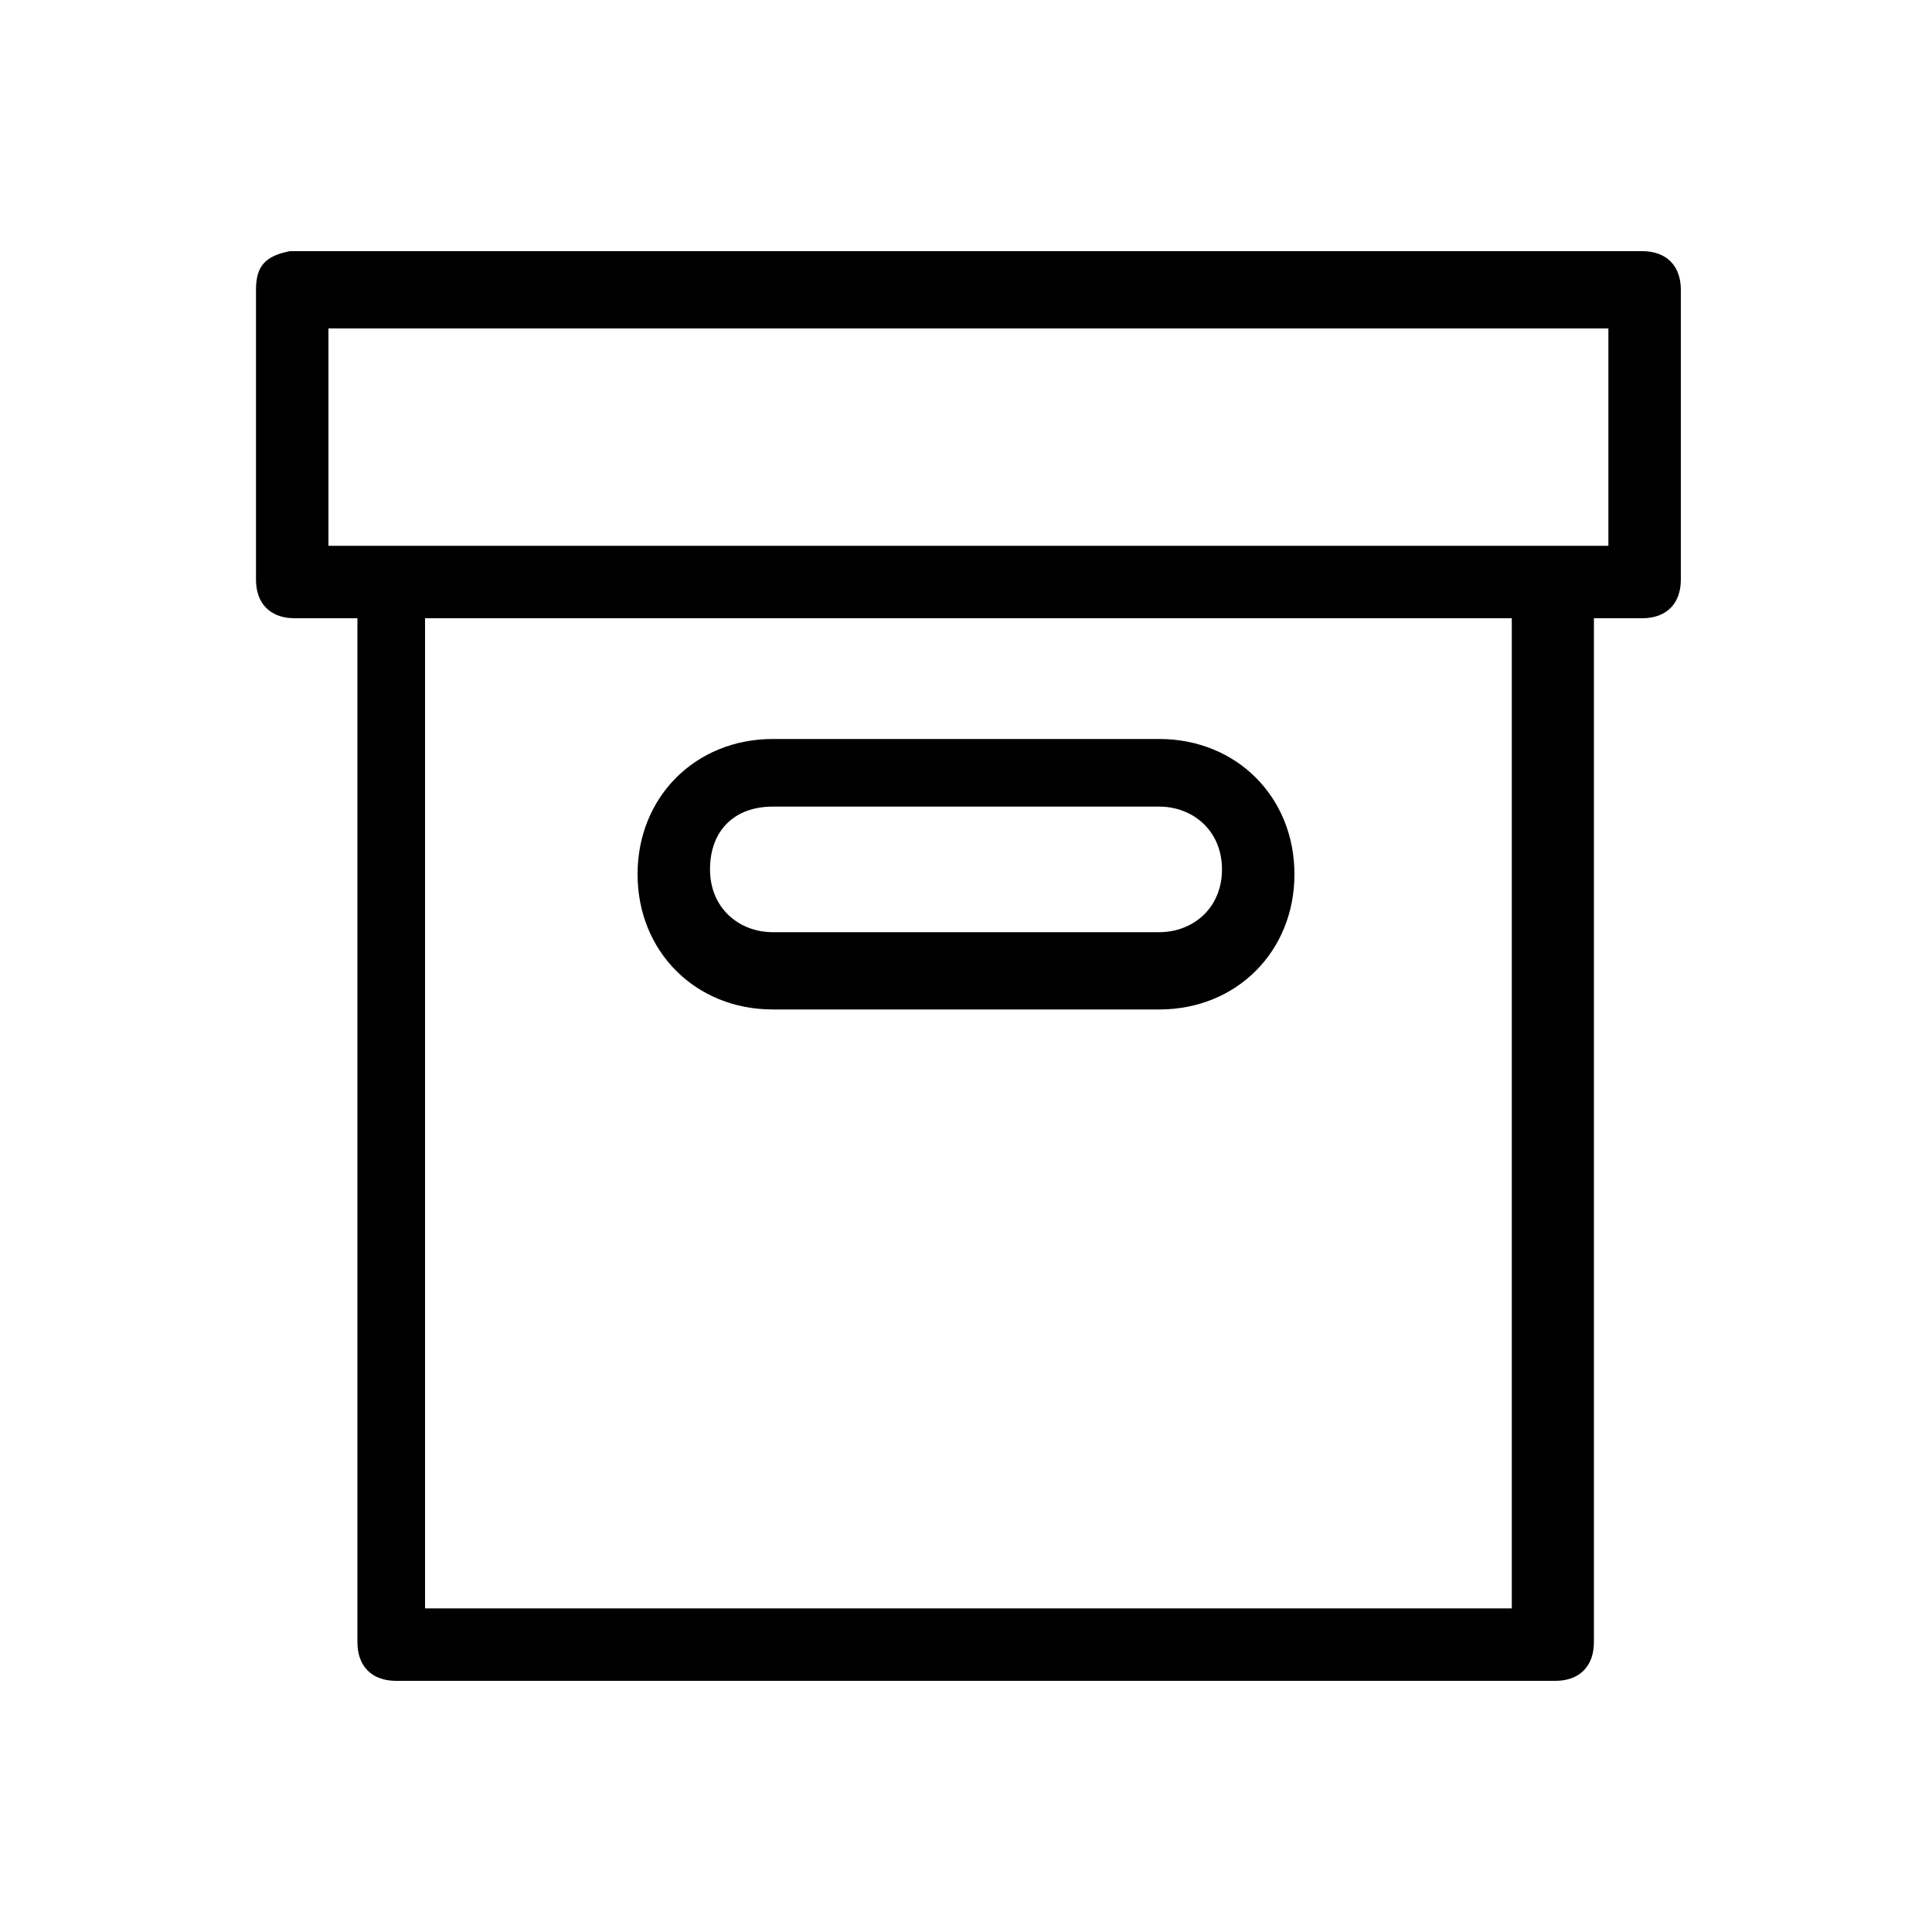
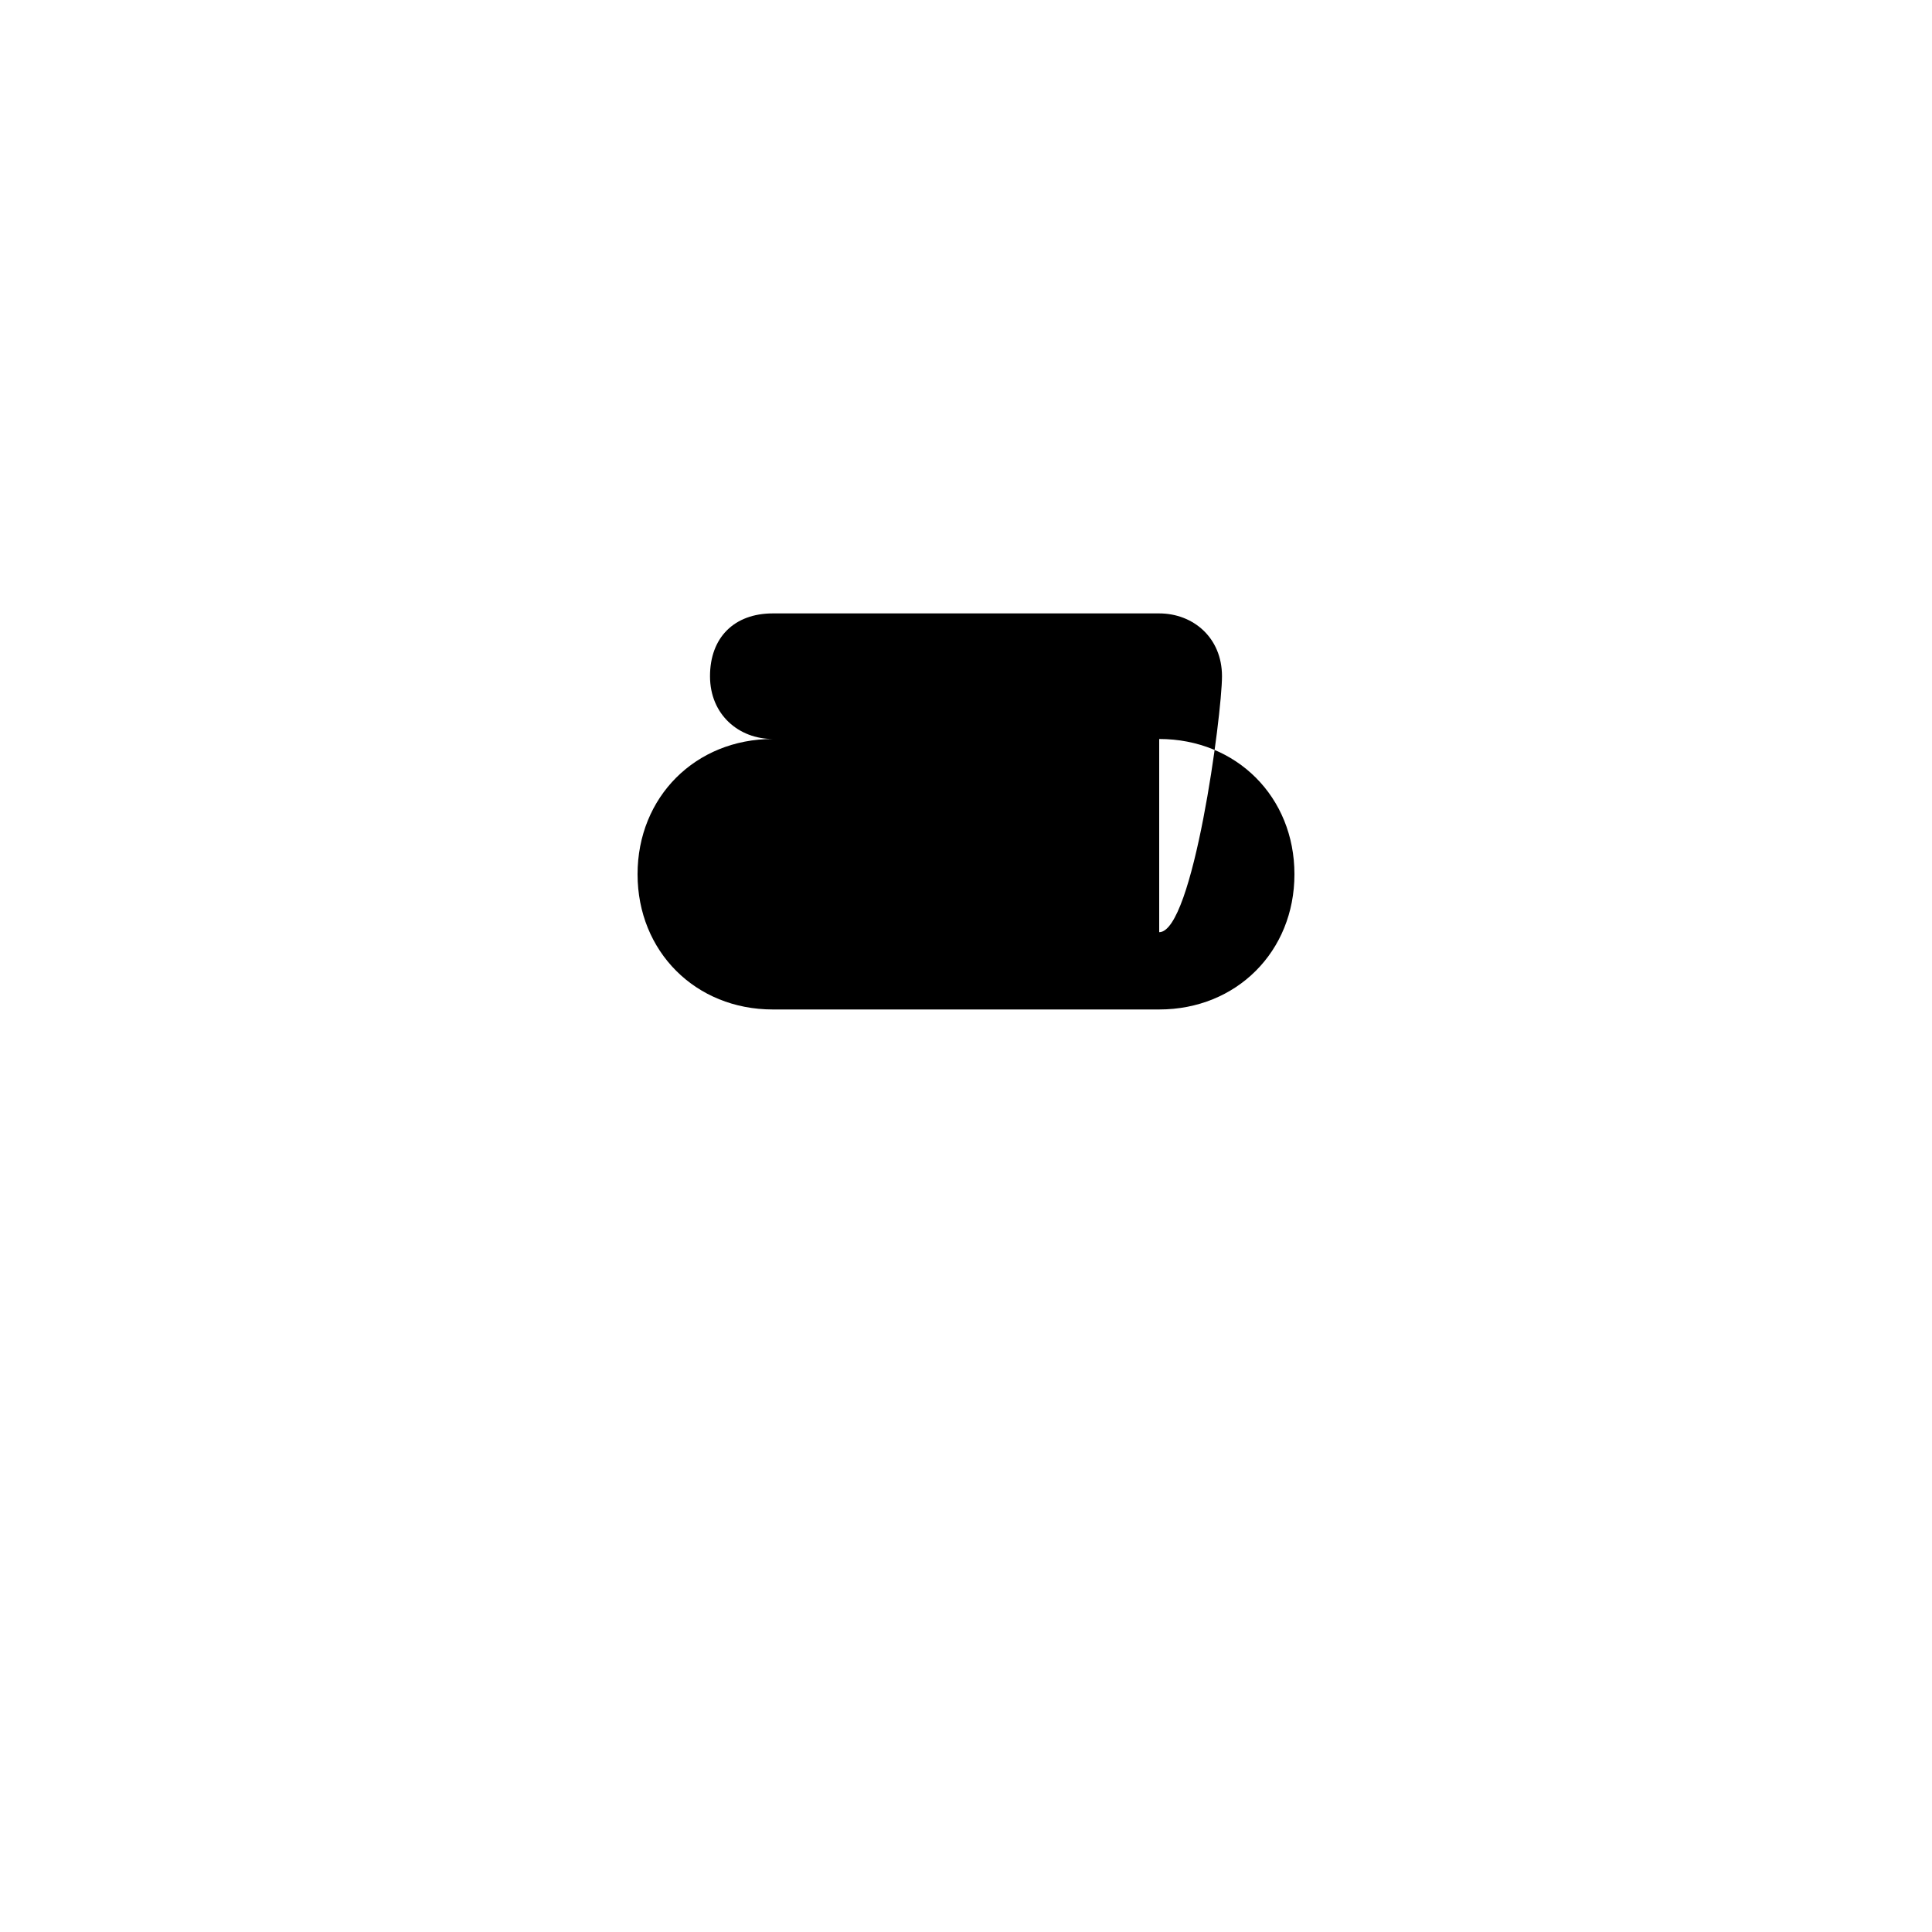
<svg xmlns="http://www.w3.org/2000/svg" id="Layer_1" x="0px" y="0px" viewBox="0 0 40 40" style="enable-background:new 0 0 40 40;" xml:space="preserve">
-   <path d="M34.8,6c0-0.5-0.3-0.8-0.8-0.8H6C5.5,5.3,5.3,5.5,5.3,6v6c0,0.5,0.3,0.8,0.8,0.8h1.3V34c0,0.5,0.3,0.8,0.8,0.8h24 c0.5,0,0.8-0.3,0.8-0.8V12.8H34c0.5,0,0.8-0.3,0.8-0.8V6z M31.3,33.3H8.8V12.8h22.5V33.3z M33.3,11.3H6.8V6.8h26.5V11.3z" />
-   <path d="M24,15.3h-8c-1.6,0-2.8,1.2-2.8,2.8s1.2,2.8,2.8,2.8h8c1.6,0,2.8-1.2,2.8-2.8S25.6,15.3,24,15.3z M24,19.3h-8 c-0.7,0-1.3-0.5-1.3-1.3s0.5-1.3,1.3-1.3h8c0.7,0,1.3,0.5,1.3,1.3S24.7,19.3,24,19.3z" />
+   <path d="M24,15.3h-8c-1.6,0-2.8,1.2-2.8,2.8s1.2,2.8,2.8,2.8h8c1.6,0,2.8-1.2,2.8-2.8S25.6,15.3,24,15.3z h-8 c-0.7,0-1.3-0.5-1.3-1.3s0.5-1.3,1.3-1.3h8c0.7,0,1.3,0.5,1.3,1.3S24.7,19.3,24,19.3z" />
</svg>